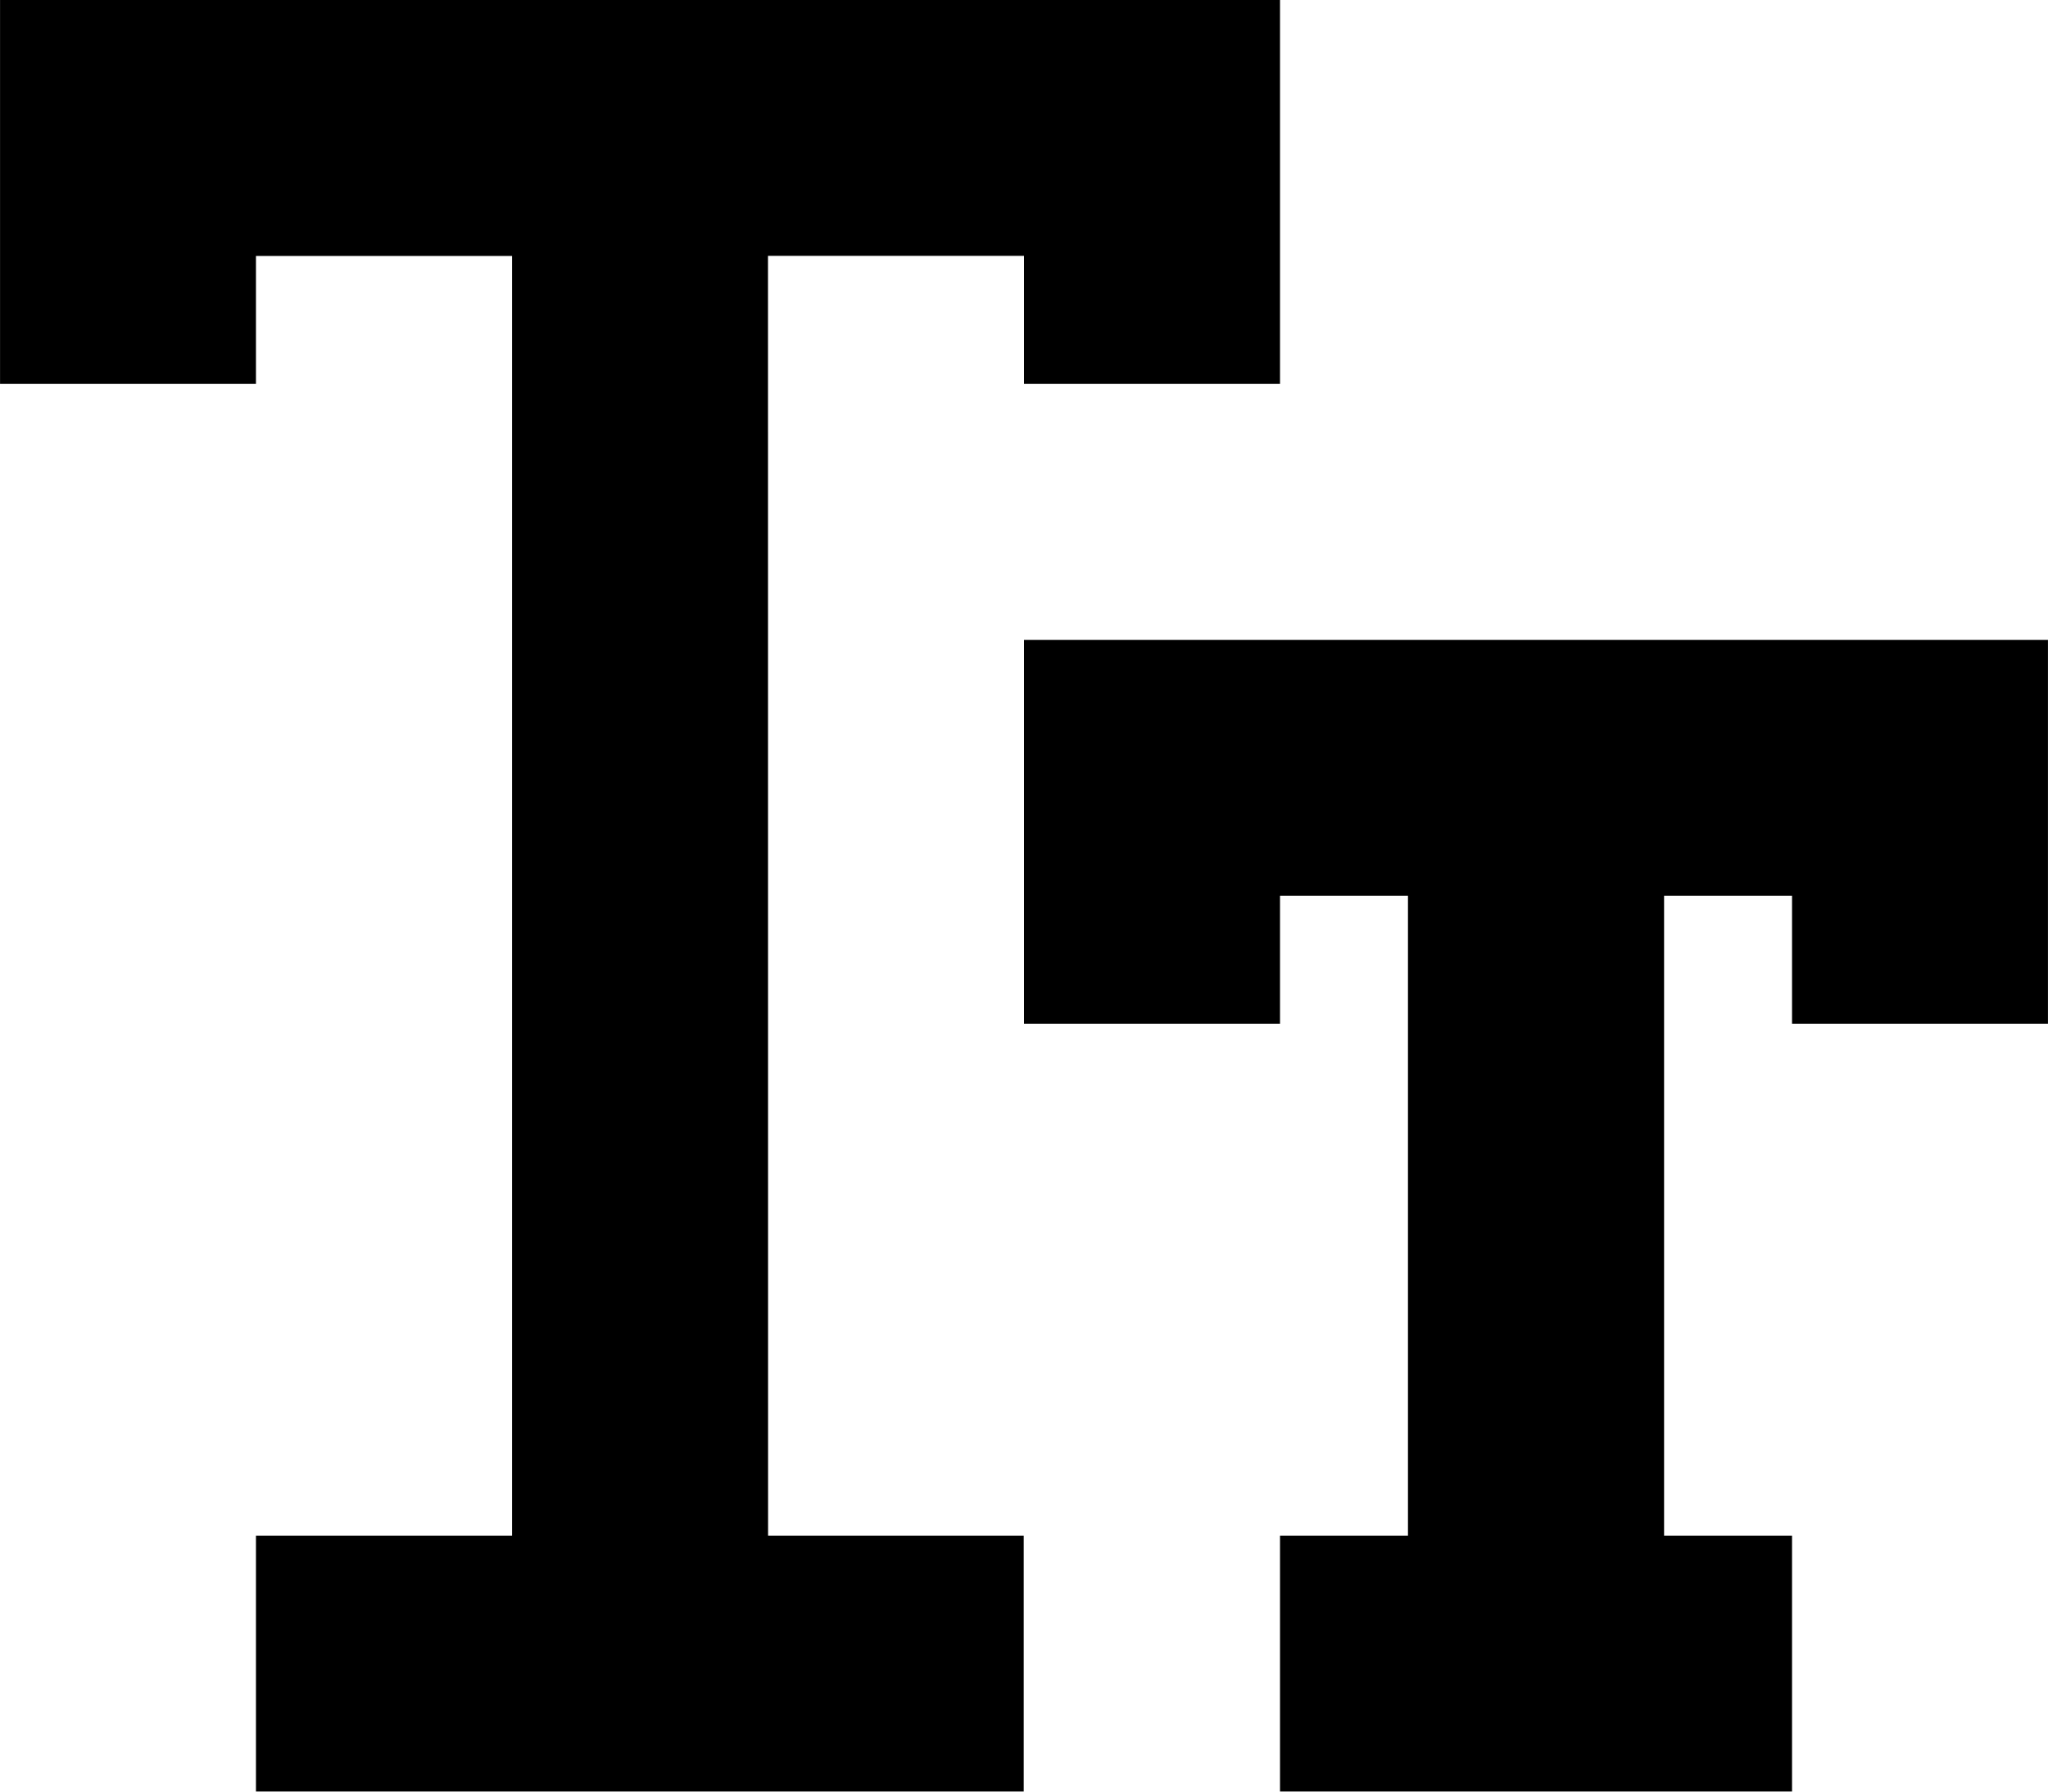
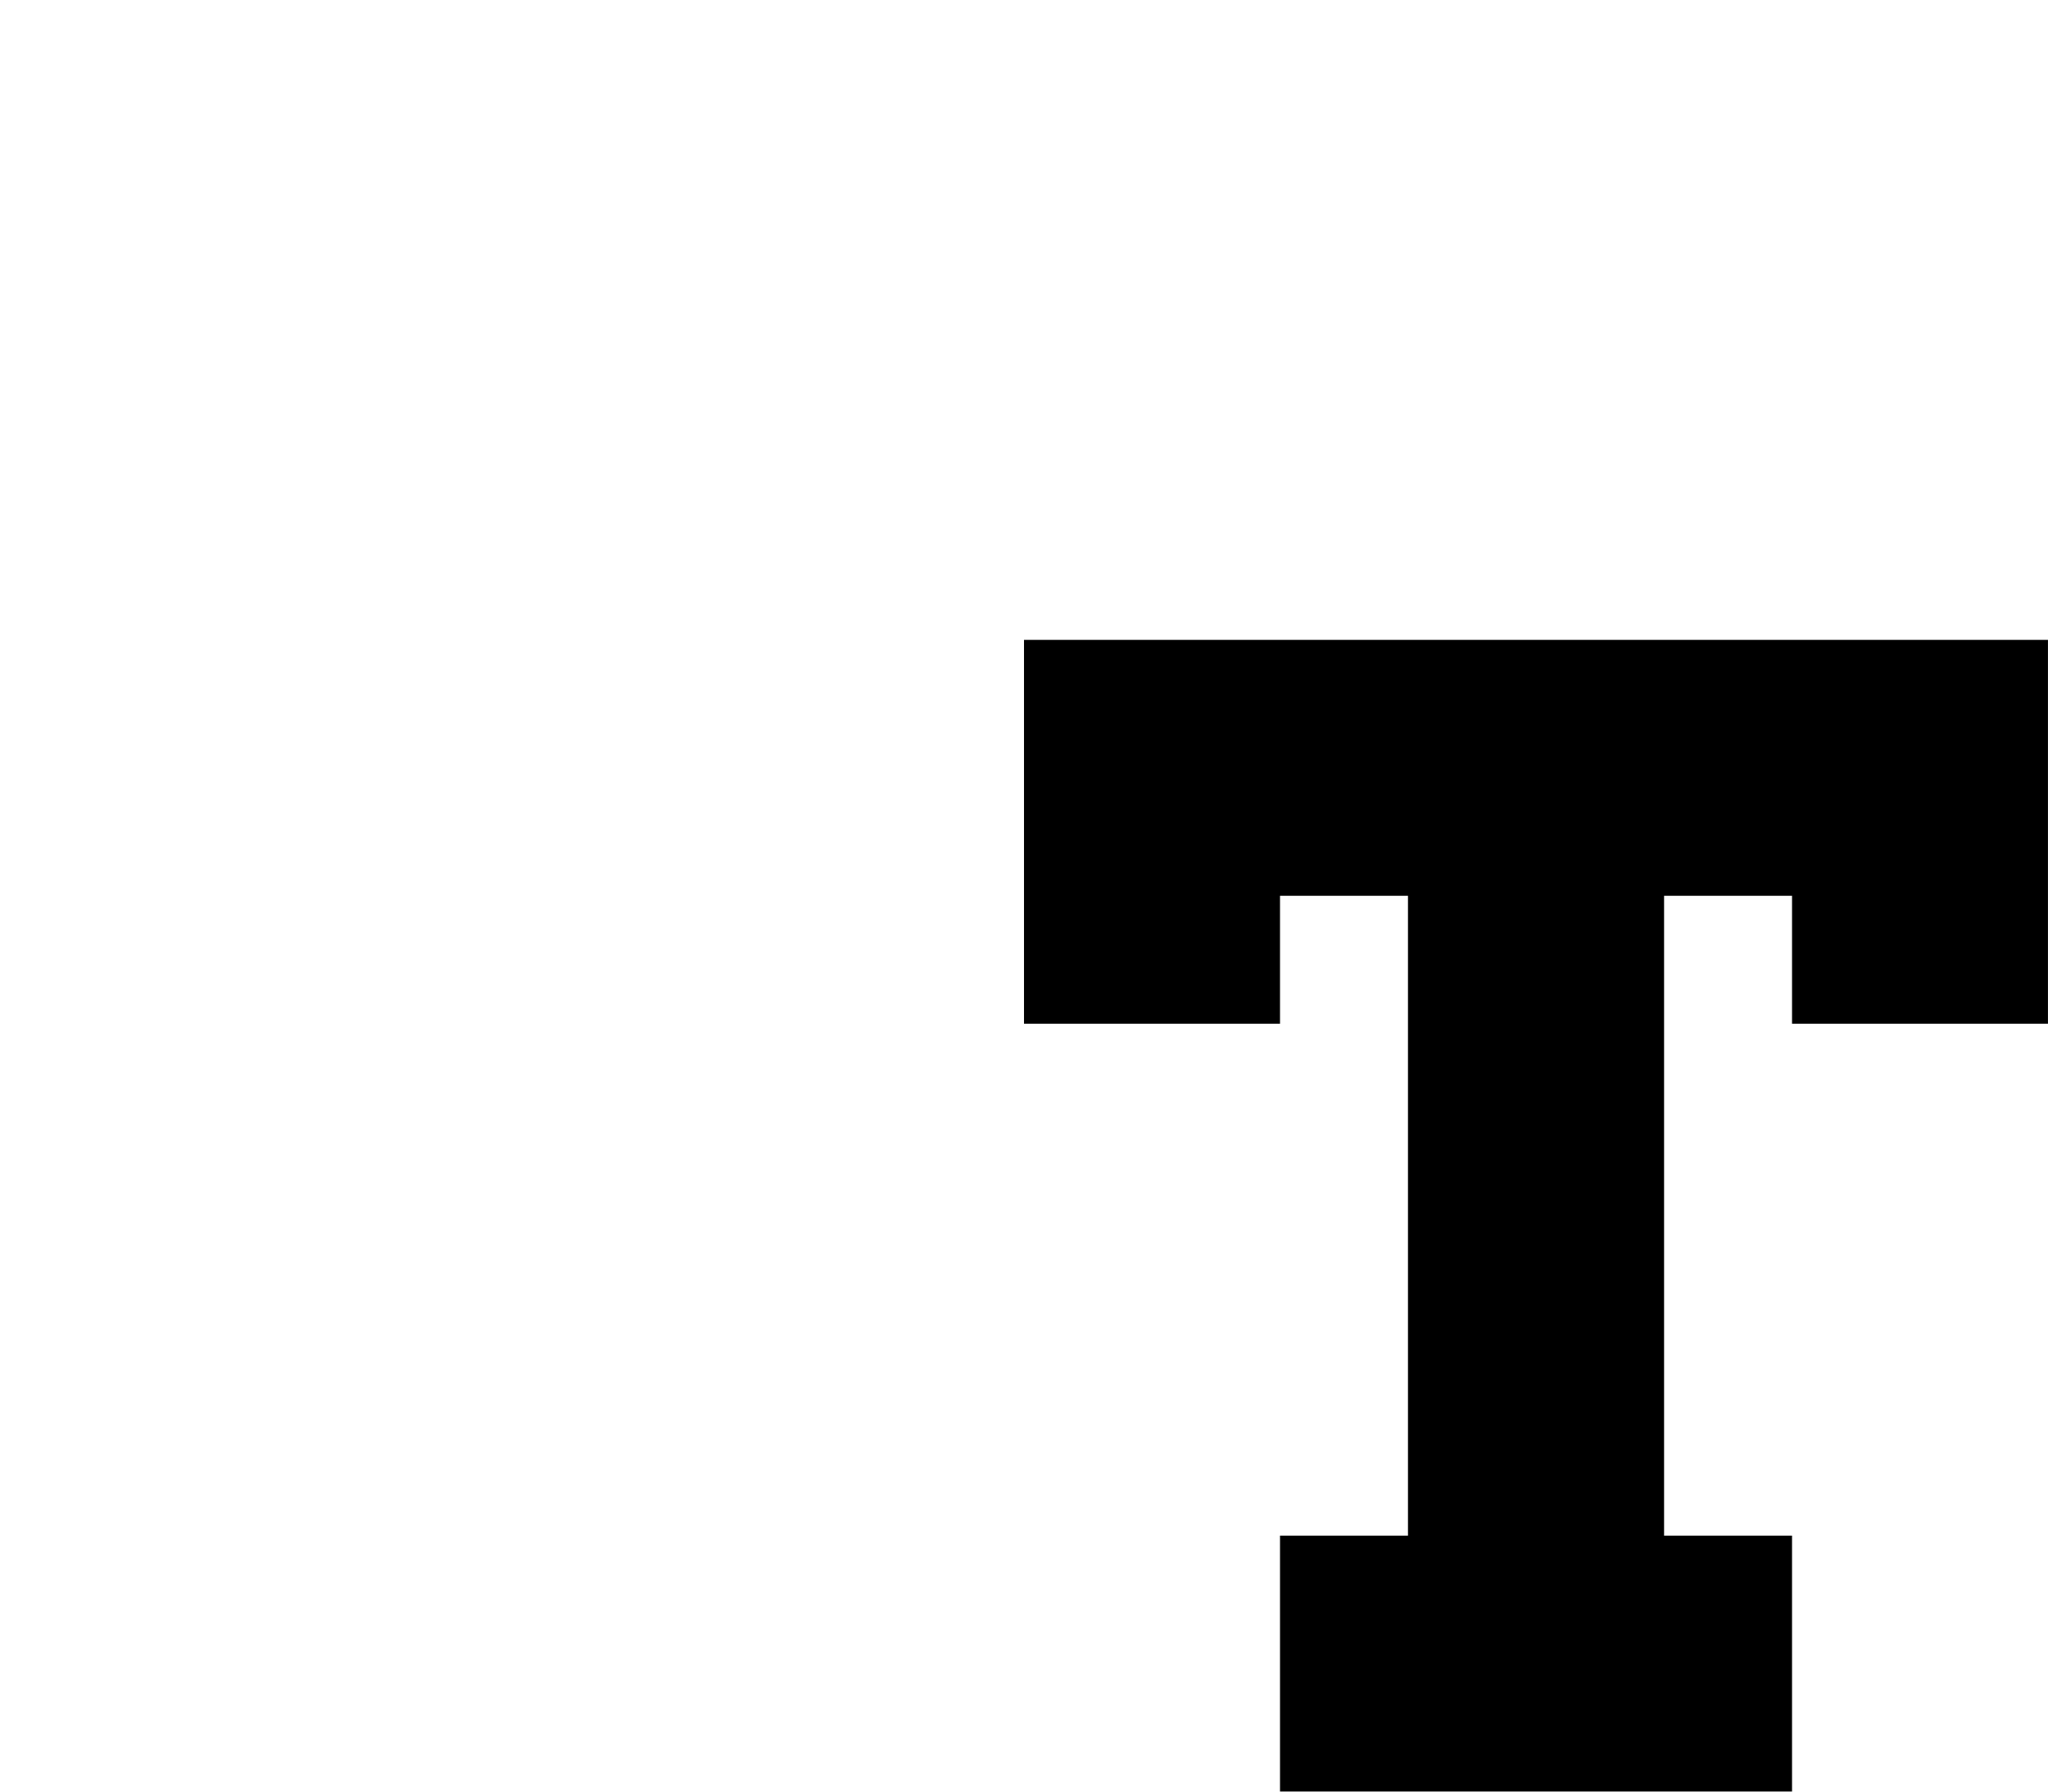
<svg xmlns="http://www.w3.org/2000/svg" height="21" viewBox="0 0 21.926 19.186" width="24">
-   <path d="M8.222 2.74h2.741v1.371h2.741V0H0v4.111h2.74v-1.37h2.742v13.704H2.74v2.74h8.22v-2.74H8.223z" style="stroke-width:.047" />
  <path d="M10.963 6.852v4.111h2.741v-1.37h1.37v6.852h-1.37v2.74h5.482v-2.74h-1.37V9.593h1.37v1.37h2.74V6.852H10.963z" style="stroke-width:.047" />
</svg>